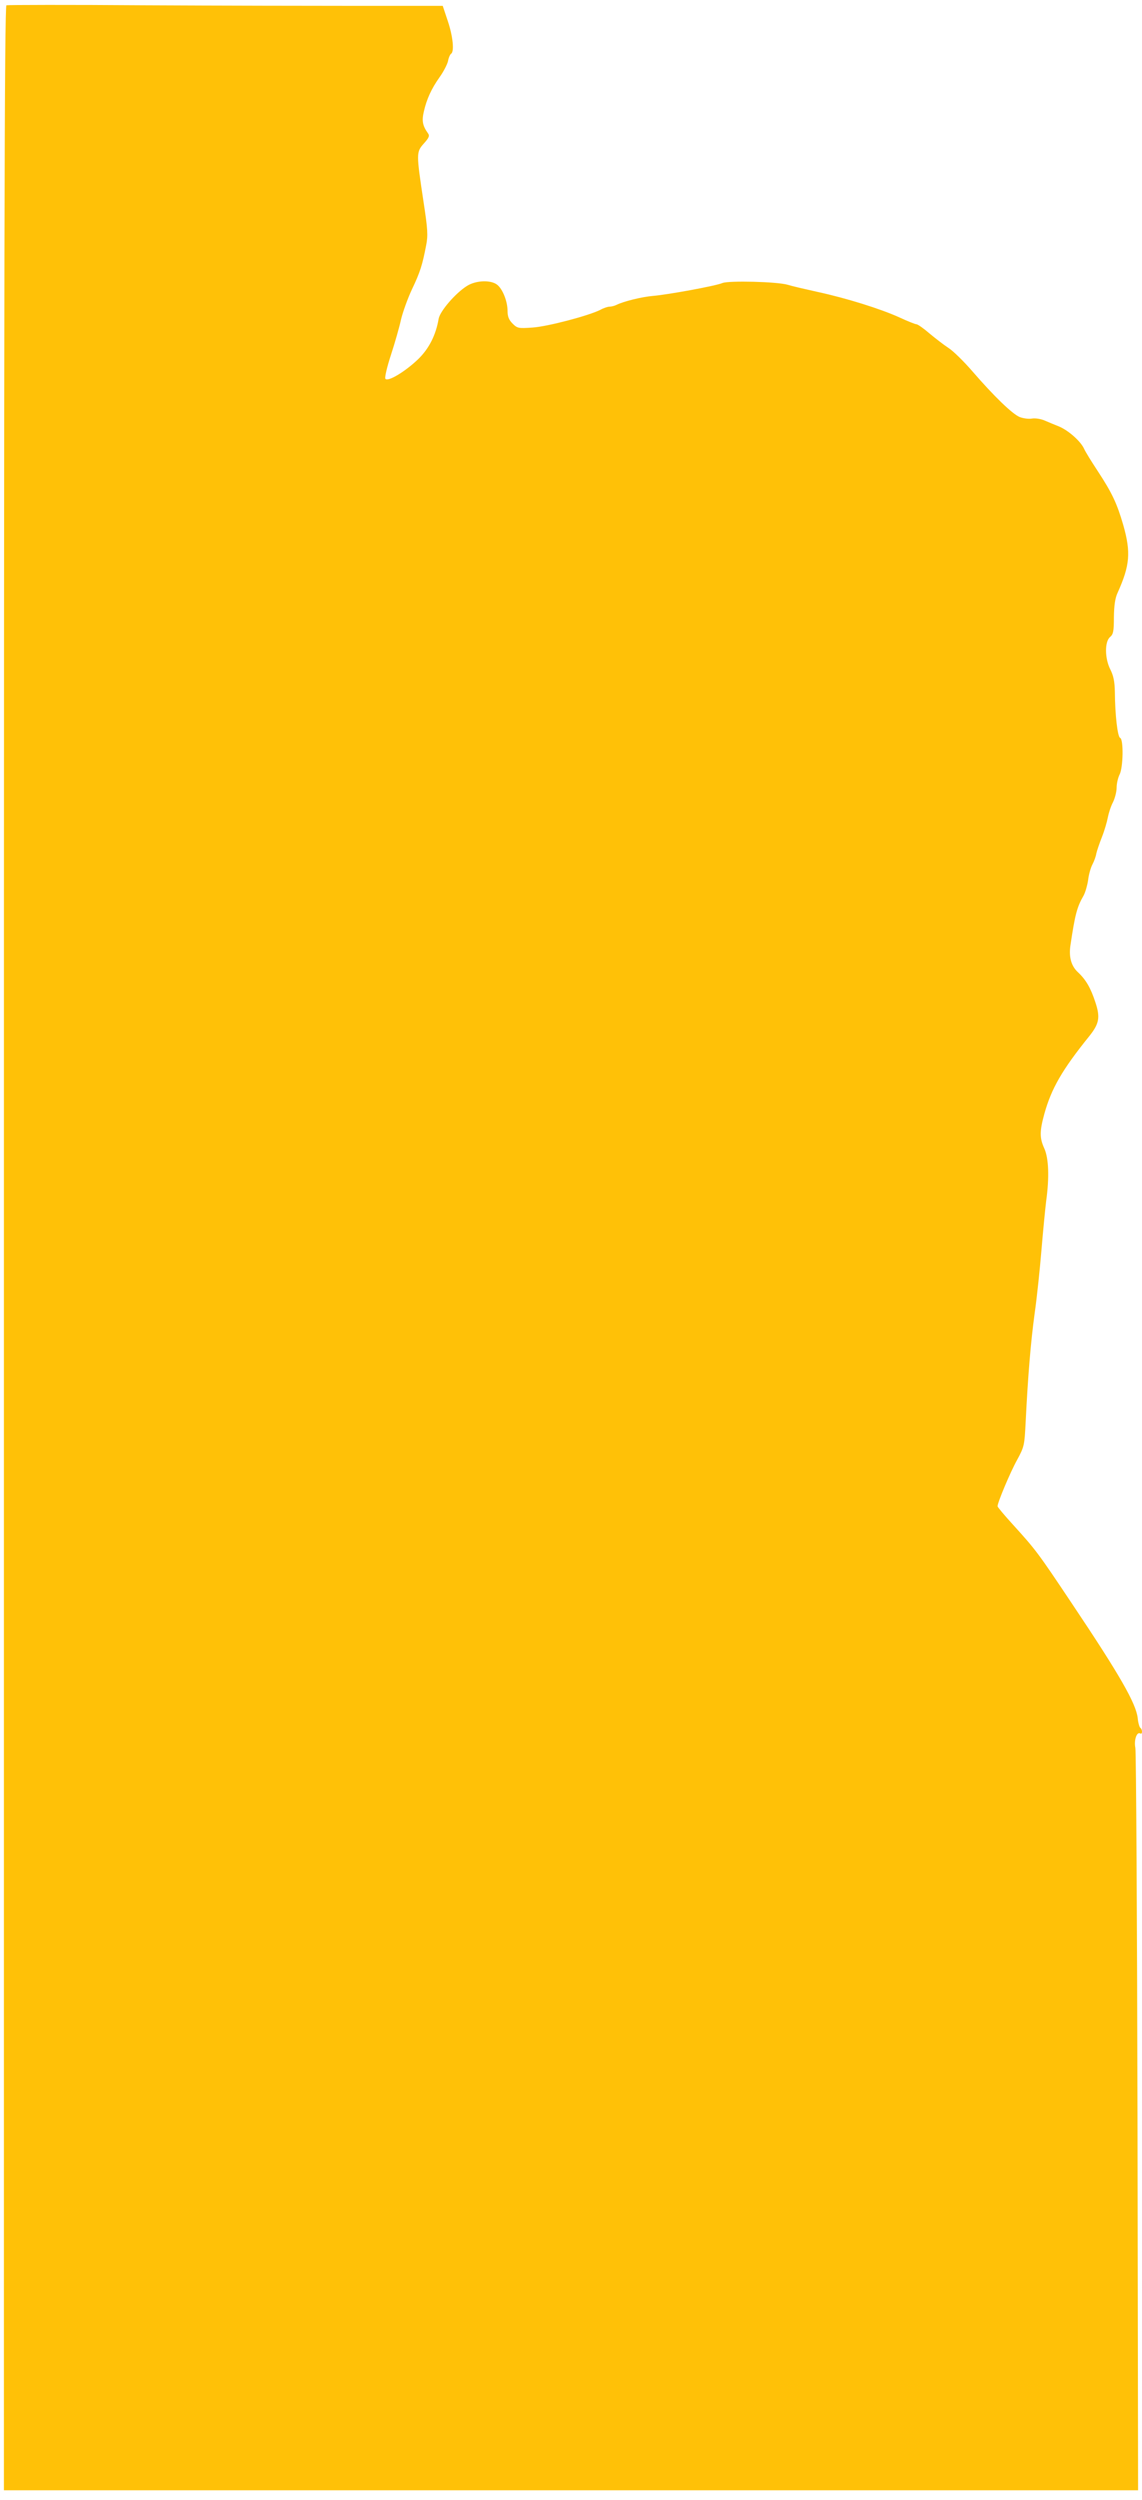
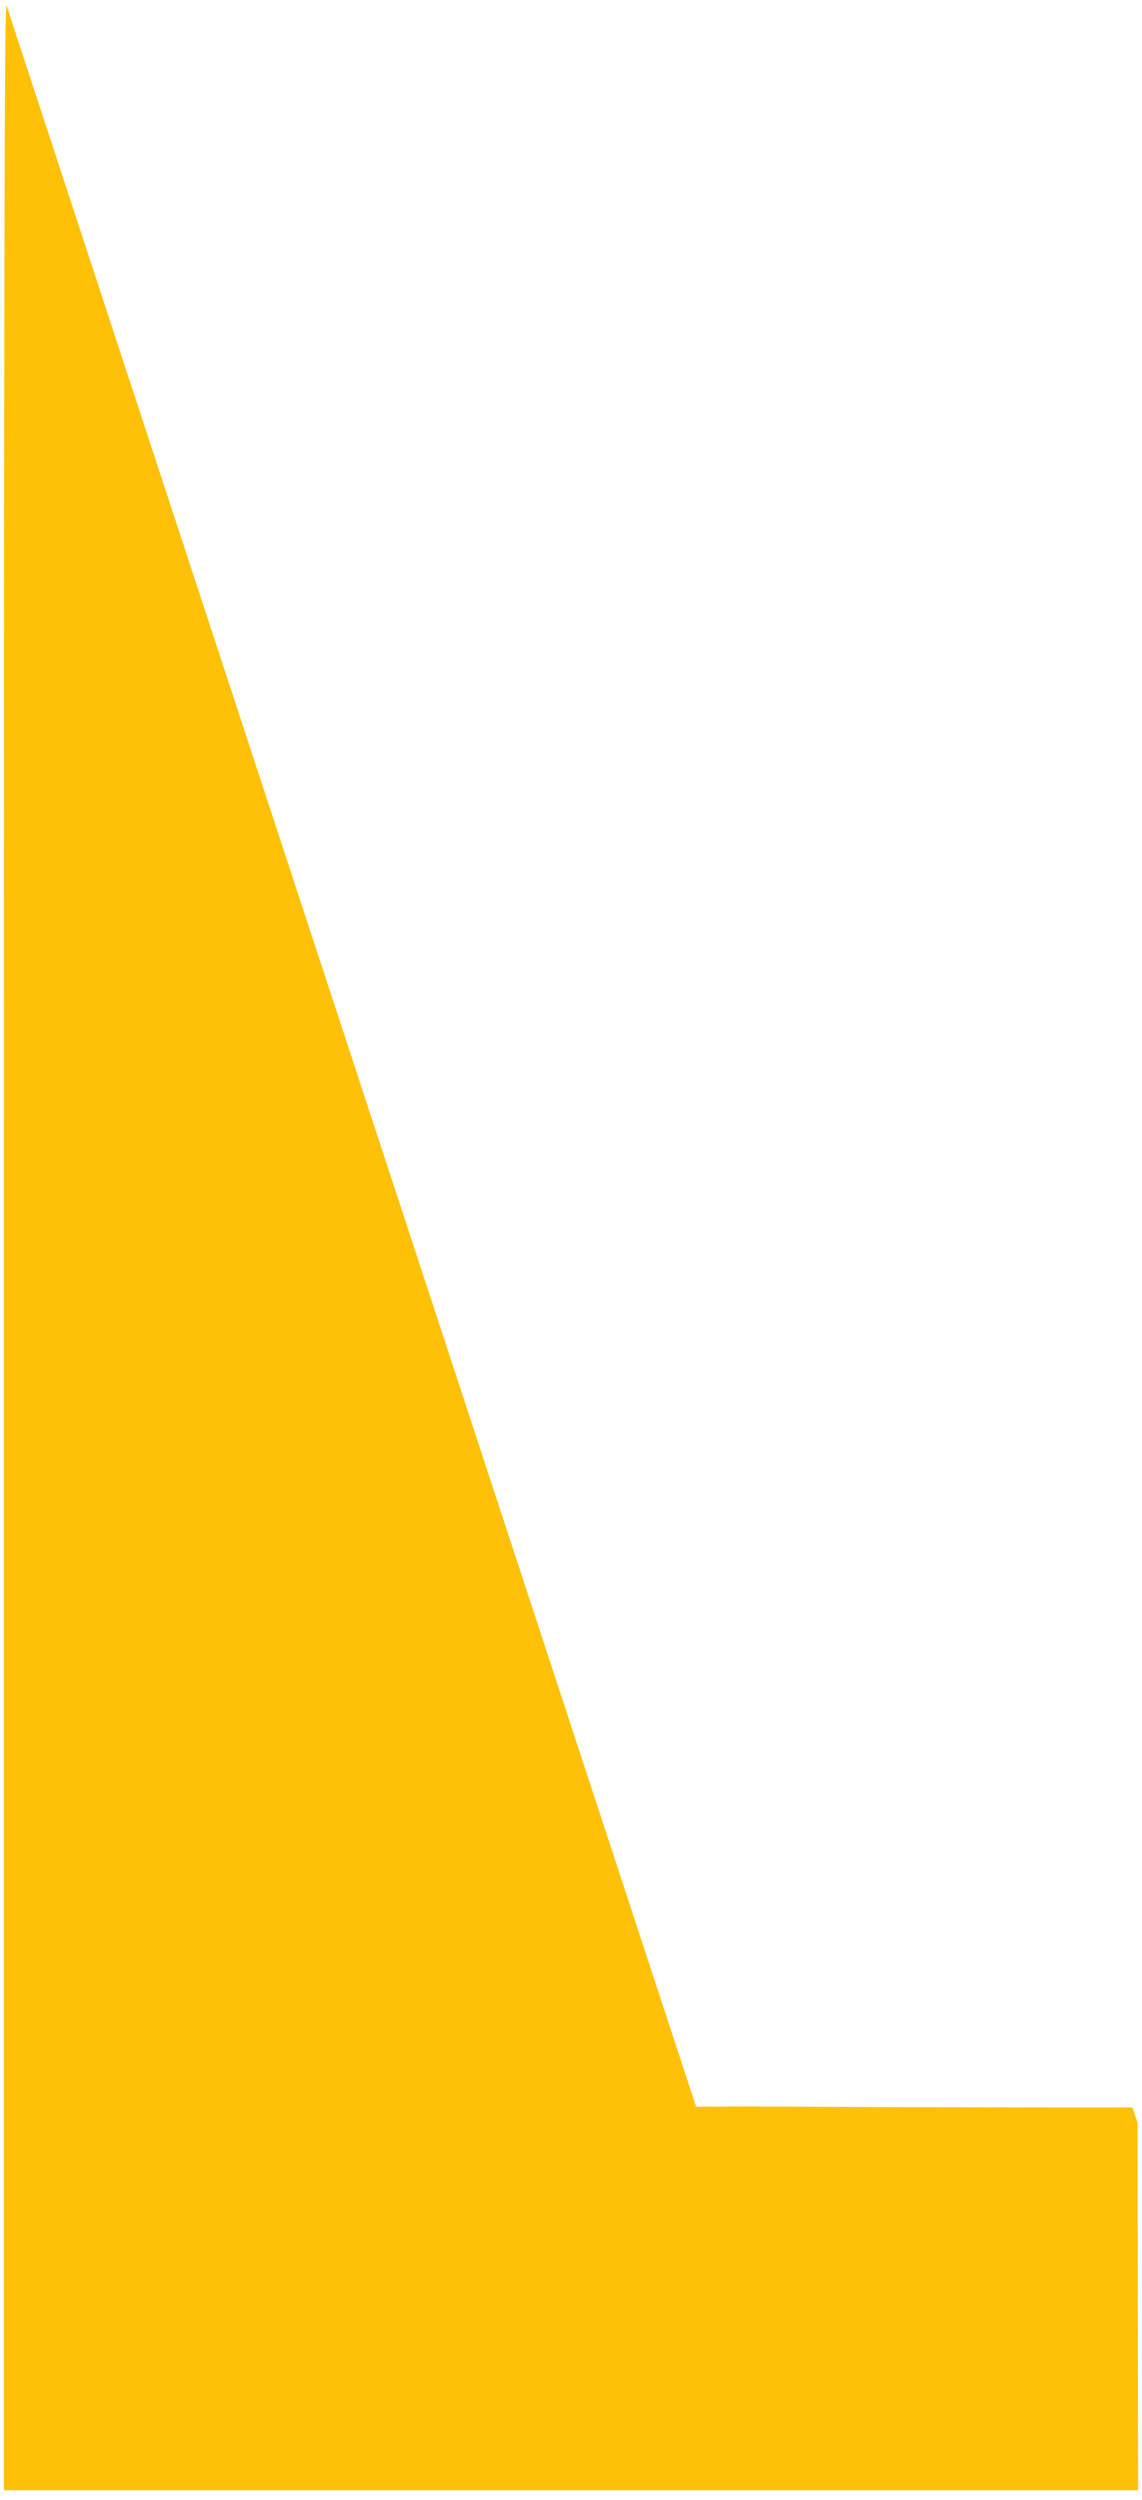
<svg xmlns="http://www.w3.org/2000/svg" version="1.0" width="585pt" height="1280pt" viewBox="0 0 585 1280" preserveAspectRatio="xMidYMid meet">
  <g transform="translate(0,1280) scale(0.1,-0.1)" fill="#ffc107" stroke="none">
-     <path d="M33 12773 c-10 -4 -13 -1286 -13 -6364 l0 -6359 348 0 c882 0 4444 0 4925 0 l537 0 -3 1882 c-2 1036 -7 1899 -11 1919 -8 39 7 84 25 74 5 -4 9 1 9 9 0 8 -4 17 -9 20 -4 3 -11 26 -13 50 -9 75 -91 219 -337 586 -175 262 -185 275 -303 405 -43 47 -78 89 -78 93 0 19 65 174 100 237 37 68 38 75 44 194 12 242 26 408 46 556 12 83 27 229 35 325 8 96 19 209 24 250 17 123 13 219 -9 269 -25 55 -25 88 0 179 36 129 91 225 230 397 51 64 57 96 31 174 -24 73 -48 115 -90 154 -33 31 -46 76 -38 134 24 162 34 199 68 258 9 17 19 52 23 79 3 27 13 63 22 80 9 17 18 42 20 56 3 14 16 52 29 85 13 33 26 78 30 100 4 21 15 56 26 77 10 20 19 54 19 75 0 21 7 51 15 67 19 36 21 182 3 188 -13 5 -26 116 -27 235 -1 54 -7 83 -23 115 -29 56 -30 144 -1 167 16 14 19 29 19 101 1 60 6 97 19 125 63 140 69 206 29 347 -32 110 -57 164 -132 278 -31 47 -62 97 -69 113 -17 37 -78 92 -127 113 -23 9 -56 23 -75 31 -18 8 -47 13 -65 10 -17 -3 -45 1 -63 8 -38 16 -132 107 -241 233 -44 51 -100 106 -124 121 -23 15 -67 49 -97 74 -30 26 -60 47 -67 47 -6 0 -46 16 -87 35 -97 44 -270 98 -417 130 -63 14 -133 30 -155 37 -54 16 -301 22 -334 9 -35 -15 -282 -60 -356 -66 -58 -5 -151 -28 -187 -46 -10 -5 -26 -9 -35 -9 -10 0 -31 -7 -47 -16 -59 -30 -271 -86 -348 -91 -72 -5 -78 -4 -102 20 -19 19 -26 36 -26 65 0 49 -25 112 -53 134 -33 26 -109 23 -155 -6 -59 -37 -138 -129 -145 -168 -14 -83 -49 -153 -106 -208 -67 -64 -156 -117 -167 -99 -4 7 9 62 29 123 20 61 43 142 51 179 9 38 34 108 56 155 43 90 54 127 73 226 10 50 8 83 -13 220 -38 252 -38 257 1 301 27 30 31 40 21 53 -27 38 -32 63 -21 110 14 63 39 118 81 177 20 28 39 65 43 82 3 18 11 35 16 38 17 11 9 90 -17 167 l-26 78 -421 0 c-232 0 -732 1 -1112 3 -379 3 -696 2 -702 0z" />
+     <path d="M33 12773 c-10 -4 -13 -1286 -13 -6364 l0 -6359 348 0 c882 0 4444 0 4925 0 l537 0 -3 1882 l-26 78 -421 0 c-232 0 -732 1 -1112 3 -379 3 -696 2 -702 0z" />
  </g>
</svg>